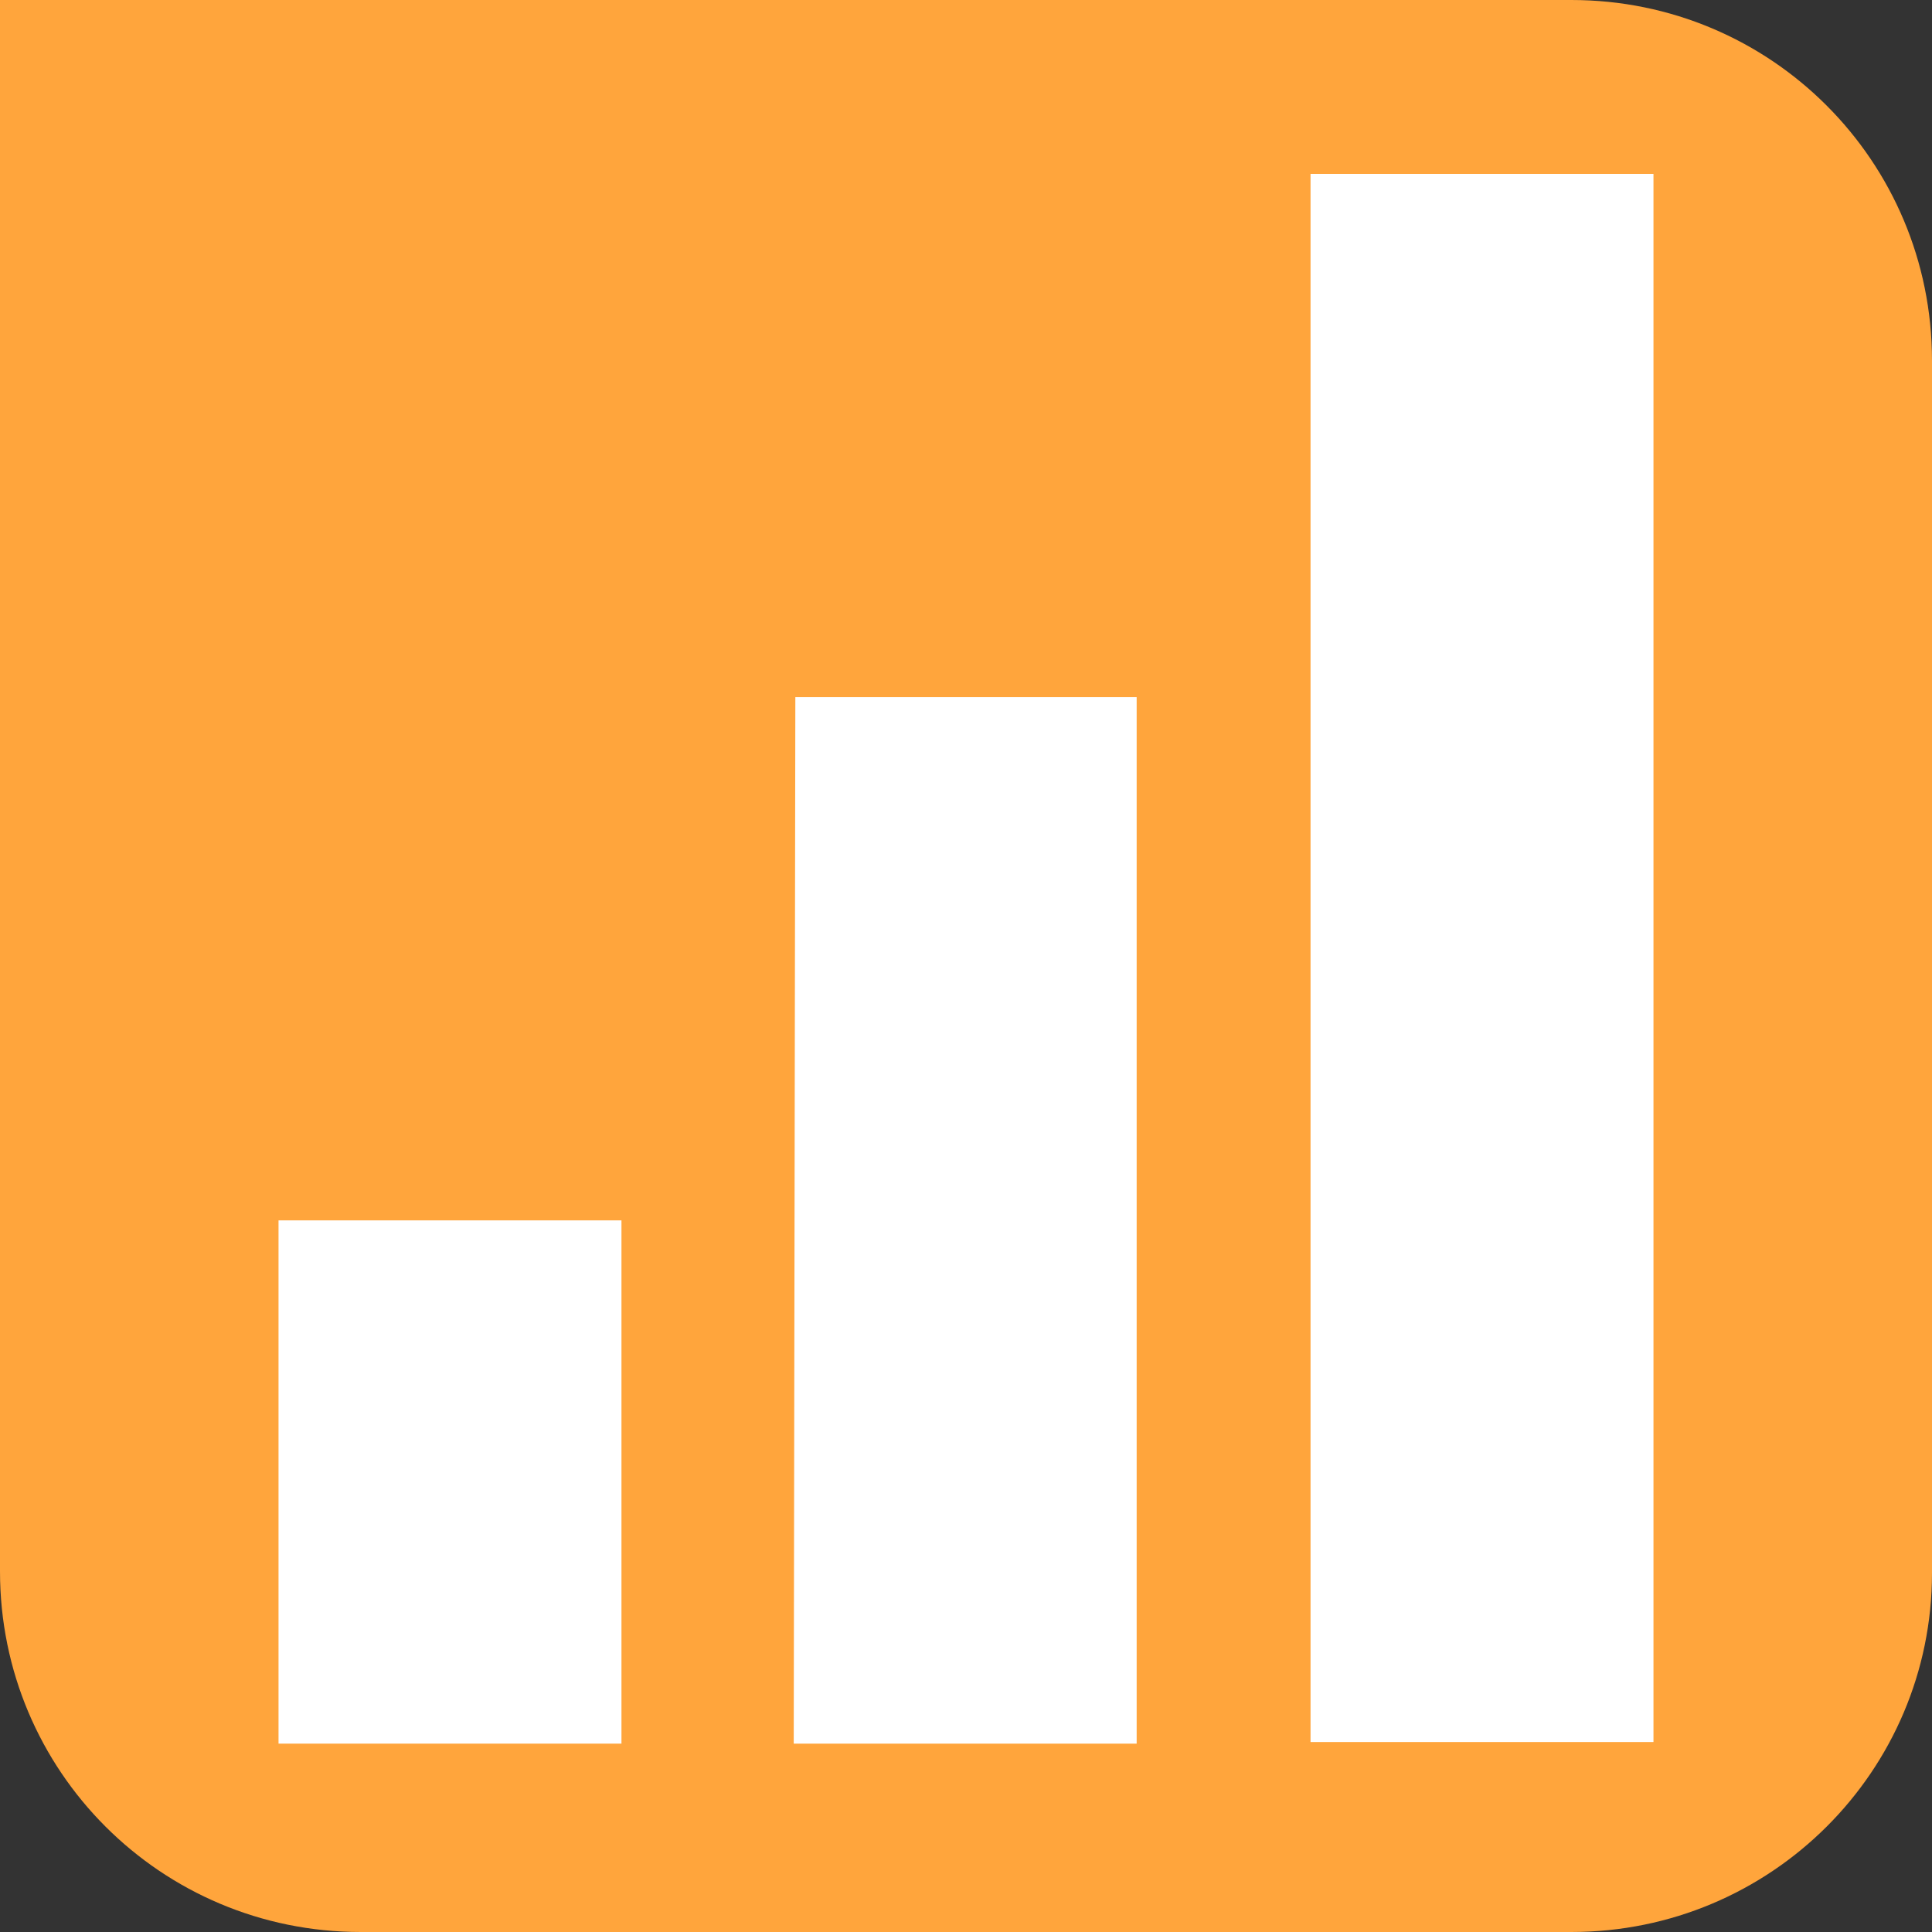
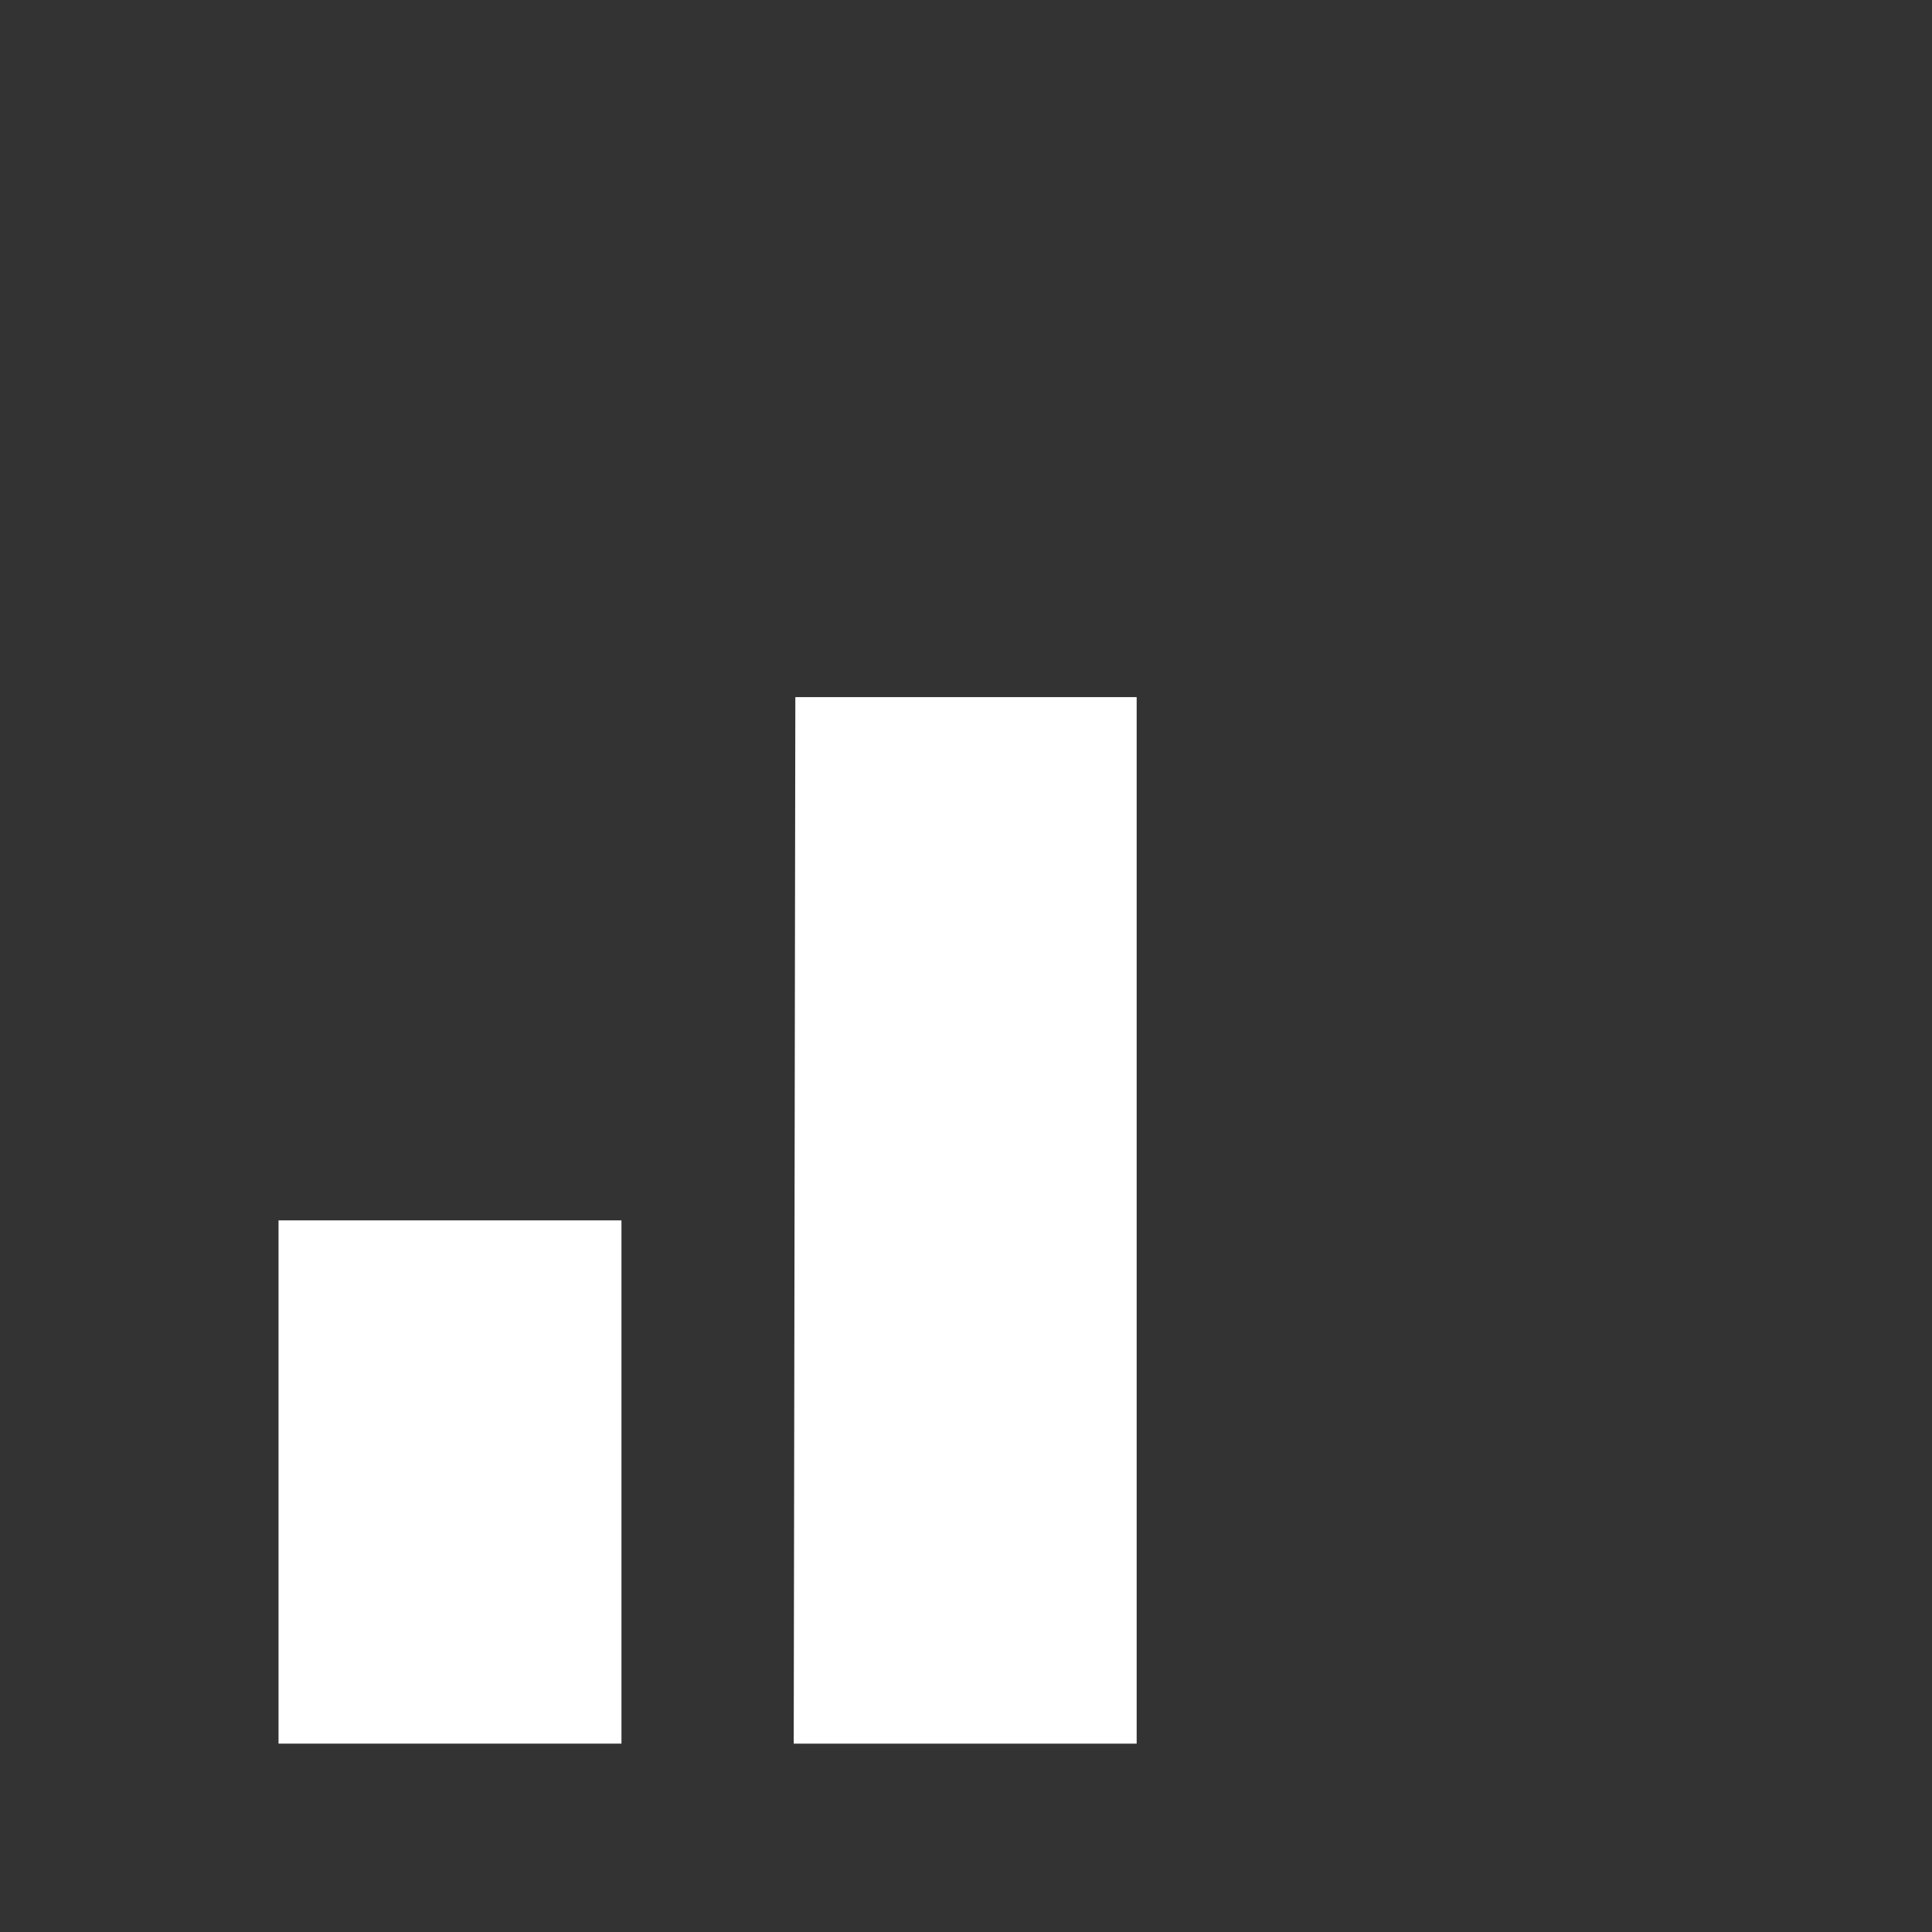
<svg xmlns="http://www.w3.org/2000/svg" version="1.1" id="Ebene_1" x="0px" y="0px" viewBox="0 0 120 120" style="enable-background:new 0 0 120 120;" xml:space="preserve">
  <rect x="0" y="0" width="120" height="120" fill="#333333" stroke="none" />
  <style type="text/css">
	.st0{fill:#FFA53C;}
	.st1{fill:#FFFFFF;}
</style>
-   <path class="st0" d="M97.6,120H22.4C10,120,0,110,0,97.6V0h97.6C110,0,120,10,120,22.4v75.3C120,110,110,120,97.6,120z" />
  <g>
    <rect x="17.3" y="75.8" class="st1" width="21.3" height="32.5" />
-     <rect x="81.4" y="10.8" class="st1" width="21.3" height="97.4" />
    <polygon class="st1" points="49.3,108.3 70.6,108.3 70.6,43.3 49.4,43.3  " />
  </g>
</svg>